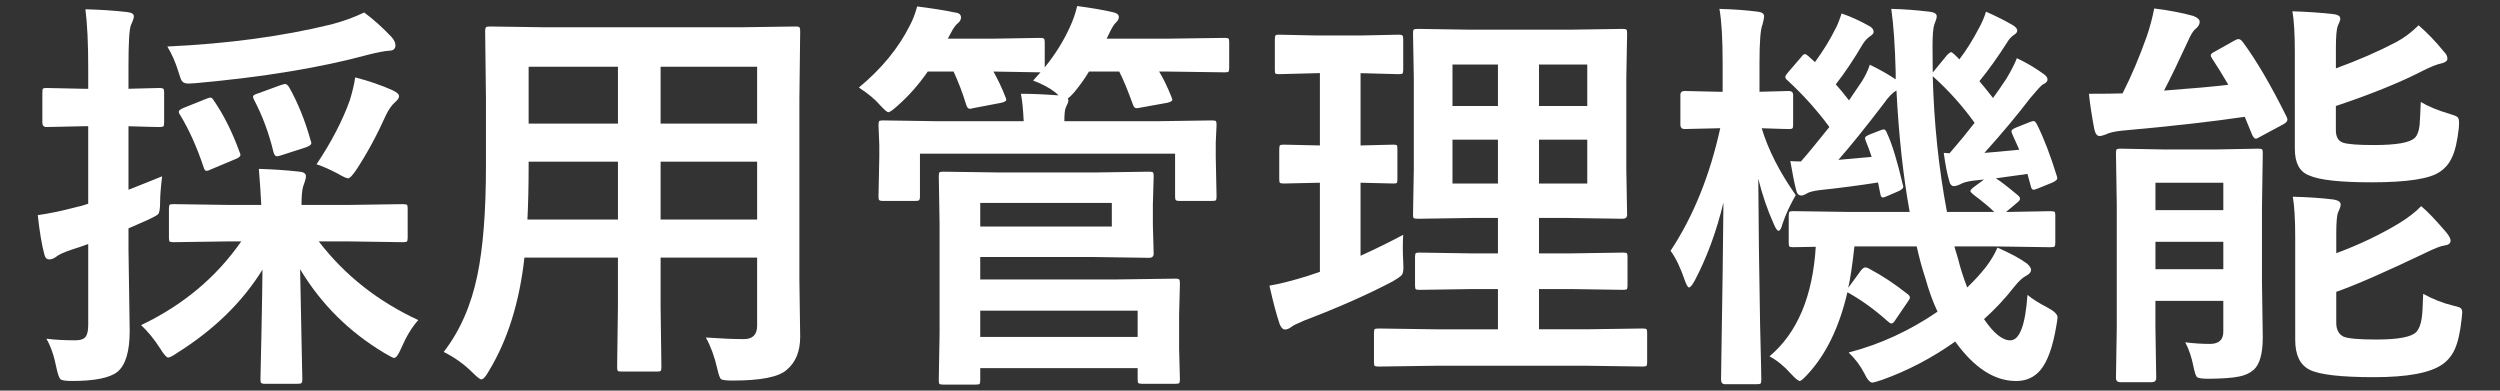
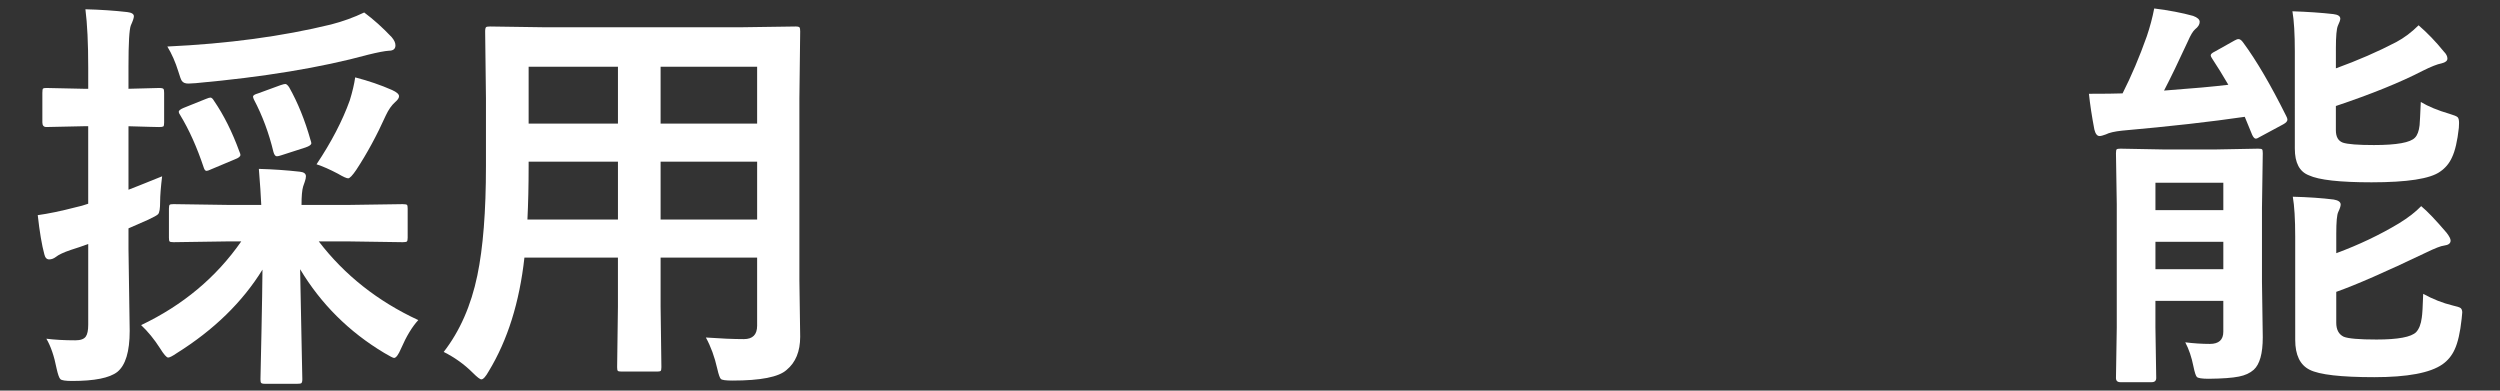
<svg xmlns="http://www.w3.org/2000/svg" version="1.1" id="レイヤー_1" x="0px" y="0px" viewBox="0 0 256 40" style="enable-background:new 0 0 256 40;" xml:space="preserve">
  <rect x="0" y="0" width="256" height="40" fill="#333333" stroke="none" />
  <g>
    <path style="fill:#FFFFFF;" d="M4.748,34.684c0.848,0.109,1.839,0.164,2.974,0.164c0.533,0,0.889-0.13,1.066-0.39   c0.164-0.232,0.246-0.636,0.246-1.21v-8.264c-0.547,0.205-1.148,0.41-1.805,0.615c-0.725,0.246-1.23,0.485-1.518,0.718   c-0.219,0.164-0.444,0.246-0.677,0.246c-0.246,0-0.41-0.171-0.492-0.513c-0.26-0.957-0.485-2.296-0.677-4.019   c1.094-0.15,2.379-0.417,3.855-0.8c0.451-0.096,0.889-0.219,1.312-0.369v-7.937h-0.47l-3.814,0.082c-0.273,0-0.41-0.157-0.41-0.472   V9.522c0-0.246,0.021-0.396,0.062-0.451C4.454,9.03,4.57,9.009,4.748,9.009l3.814,0.082h0.472V6.917   c0-2.475-0.096-4.464-0.287-5.968c1.545,0.041,2.974,0.137,4.286,0.287c0.451,0.055,0.677,0.198,0.677,0.431   c0,0.164-0.103,0.472-0.308,0.923c-0.164,0.396-0.246,1.812-0.246,4.245v2.256l3.138-0.082c0.246,0,0.396,0.034,0.451,0.103   c0.041,0.055,0.062,0.191,0.062,0.41v3.015c0,0.232-0.027,0.369-0.082,0.41c-0.068,0.041-0.212,0.062-0.431,0.062l-0.943-0.021   c-0.643-0.027-1.374-0.048-2.194-0.062v6.501c0.301-0.109,1.449-0.567,3.445-1.374c-0.137,1.121-0.205,1.989-0.205,2.604   c0,0.697-0.068,1.121-0.205,1.271c-0.096,0.109-0.438,0.301-1.025,0.574l-2.01,0.882v2.132l0.123,8.367   c0,2.119-0.424,3.521-1.271,4.204c-0.793,0.615-2.331,0.923-4.614,0.923c-0.684,0-1.087-0.062-1.21-0.185   c-0.123-0.109-0.253-0.472-0.39-1.087C5.548,36.469,5.199,35.45,4.748,34.684z M23.431,24.718l-5.66,0.082   c-0.232,0-0.369-0.027-0.41-0.082s-0.062-0.178-0.062-0.369v-2.994c0-0.219,0.027-0.349,0.082-0.39s0.185-0.062,0.39-0.062   l5.66,0.082h3.322c-0.041-0.943-0.123-2.174-0.246-3.691c1.463,0.041,2.857,0.137,4.184,0.287c0.424,0.041,0.636,0.198,0.636,0.472   c0,0.15-0.041,0.342-0.123,0.574c-0.096,0.26-0.15,0.417-0.164,0.472c-0.109,0.369-0.164,0.998-0.164,1.887h4.696l5.66-0.082   c0.246,0,0.396,0.027,0.451,0.082c0.041,0.055,0.062,0.178,0.062,0.369v2.994c0,0.205-0.027,0.332-0.082,0.379   S41.465,24.8,41.233,24.8l-5.66-0.082H32.64c2.639,3.445,6.036,6.131,10.192,8.059c-0.629,0.684-1.217,1.654-1.764,2.912   c-0.273,0.643-0.513,0.964-0.718,0.964c-0.096,0-0.431-0.171-1.005-0.513c-3.609-2.16-6.48-5.018-8.613-8.572   c0.027,1.682,0.075,4.102,0.144,7.26c0.055,2.393,0.082,3.726,0.082,3.999c0,0.219-0.034,0.355-0.103,0.41   c-0.055,0.041-0.191,0.062-0.41,0.062h-3.322c-0.219,0-0.349-0.034-0.39-0.103c-0.041-0.041-0.062-0.164-0.062-0.369   c0-0.219,0.034-1.825,0.103-4.819c0.055-2.68,0.089-4.812,0.103-6.398c-2.051,3.322-4.977,6.173-8.777,8.552   c-0.438,0.301-0.731,0.451-0.882,0.451c-0.164,0-0.444-0.321-0.841-0.964c-0.588-0.916-1.23-1.702-1.928-2.358   c4.279-2.037,7.697-4.895,10.254-8.572h-1.271C23.432,24.719,23.432,24.718,23.431,24.718z M37.294,1.278   c0.957,0.711,1.894,1.552,2.81,2.522c0.26,0.301,0.39,0.581,0.39,0.841c0,0.369-0.226,0.554-0.677,0.554   c-0.424,0.027-1.135,0.164-2.133,0.41c-4.799,1.312-10.685,2.283-17.657,2.912c-0.342,0.027-0.588,0.041-0.738,0.041   c-0.328,0-0.554-0.096-0.677-0.287c-0.082-0.123-0.198-0.438-0.349-0.943c-0.301-0.971-0.677-1.825-1.128-2.563   C23.315,4.478,28.9,3.726,33.89,2.509C35.106,2.194,36.242,1.783,37.294,1.278z M21.913,10.322   c0.998,1.449,1.866,3.186,2.604,5.209c0.068,0.15,0.103,0.26,0.103,0.328c0,0.164-0.185,0.314-0.554,0.451l-2.44,1.025   c-0.232,0.109-0.39,0.164-0.472,0.164c-0.123,0-0.219-0.109-0.287-0.328c-0.697-2.092-1.504-3.89-2.42-5.394   c-0.096-0.137-0.144-0.246-0.144-0.328c0-0.123,0.157-0.253,0.472-0.39l2.297-0.923c0.232-0.096,0.39-0.144,0.472-0.144   C21.667,9.993,21.79,10.103,21.913,10.322z M29.604,8.927c0.889,1.572,1.62,3.377,2.194,5.414c0.055,0.15,0.082,0.26,0.082,0.328   c0,0.15-0.198,0.294-0.595,0.431l-2.481,0.8c-0.205,0.068-0.355,0.103-0.451,0.103c-0.15,0-0.267-0.144-0.349-0.431   c-0.465-1.941-1.135-3.739-2.01-5.394c-0.055-0.123-0.082-0.219-0.082-0.287c0-0.123,0.171-0.232,0.513-0.328l2.297-0.841   c0.246-0.082,0.41-0.123,0.492-0.123C29.323,8.599,29.453,8.708,29.604,8.927z M32.413,16.823c1.518-2.27,2.652-4.45,3.404-6.542   c0.273-0.889,0.458-1.675,0.554-2.358c1.367,0.355,2.625,0.786,3.773,1.292c0.479,0.219,0.718,0.431,0.718,0.636   c0,0.178-0.13,0.376-0.39,0.595c-0.369,0.328-0.69,0.786-0.964,1.374c-0.916,2.037-1.921,3.89-3.015,5.558   c-0.396,0.588-0.677,0.882-0.841,0.882s-0.513-0.157-1.046-0.472C33.773,17.349,33.042,17.028,32.413,16.823z" />
    <path style="fill:#FFFFFF;" d="M72.28,34.561c1.531,0.109,2.83,0.164,3.896,0.164c0.902,0,1.354-0.458,1.354-1.374v-6.973h-9.885   v5.004l0.082,6.214c0,0.219-0.027,0.349-0.082,0.39s-0.178,0.062-0.369,0.062h-3.63c-0.219,0-0.349-0.027-0.39-0.082   s-0.062-0.178-0.062-0.369l0.082-6.214v-5.004h-9.576c-0.506,4.58-1.723,8.456-3.65,11.628c-0.314,0.561-0.567,0.841-0.759,0.841   c-0.137,0-0.431-0.226-0.882-0.677c-0.861-0.861-1.853-1.572-2.974-2.133c1.654-2.133,2.803-4.744,3.445-7.834   c0.588-2.816,0.882-6.555,0.882-11.217v-6.891l-0.082-6.87c0-0.246,0.034-0.396,0.103-0.451c0.055-0.041,0.191-0.062,0.41-0.062   l5.742,0.082h19.749l5.783-0.082c0.232,0,0.369,0.034,0.41,0.103c0.041,0.055,0.062,0.191,0.062,0.41l-0.082,6.87v18.6l0.082,5.783   c0,1.504-0.465,2.639-1.395,3.404c-0.807,0.725-2.652,1.087-5.537,1.087c-0.684,0-1.08-0.055-1.189-0.164   c-0.109-0.096-0.232-0.444-0.369-1.046C73.176,36.544,72.786,35.477,72.28,34.561z M54.008,22.483h9.27v-5.927h-9.146v0.472   C54.132,19.024,54.09,20.842,54.008,22.483z M54.132,12.659h9.146V6.835h-9.146V12.659z M77.53,6.835h-9.885v5.824h9.885V6.835z    M67.646,22.483h9.885v-5.927h-9.885V22.483z" />
-     <path style="fill:#FFFFFF;" d="M118.443,12.413l5.66-0.082c0.232,0,0.369,0.027,0.41,0.082c0.041,0.055,0.062,0.185,0.062,0.39   l-0.082,1.805v1.456l0.082,4.04c0,0.219-0.024,0.352-0.072,0.4s-0.181,0.072-0.4,0.072h-3.302c-0.232,0-0.369-0.034-0.41-0.103   c-0.041-0.041-0.062-0.164-0.062-0.369v-4.368H94.203v4.368c0,0.219-0.034,0.355-0.103,0.41c-0.055,0.041-0.191,0.062-0.41,0.062   h-3.26c-0.232,0-0.369-0.034-0.41-0.103c-0.041-0.041-0.062-0.164-0.062-0.369l0.082-4.04v-1.21l-0.082-2.051   c0-0.232,0.027-0.369,0.082-0.41c0.055-0.041,0.185-0.062,0.39-0.062l5.66,0.082h8.736c-0.055-1.203-0.15-2.14-0.287-2.81   c1.121,0,2.406,0.055,3.855,0.164l-0.328-0.308c-0.629-0.479-1.388-0.882-2.276-1.21l0.759-0.841l-4.819-0.082   c0.479,0.861,0.882,1.716,1.21,2.563c0.068,0.164,0.103,0.273,0.103,0.328c0,0.123-0.171,0.226-0.513,0.308l-2.789,0.533   c-0.219,0.055-0.362,0.082-0.431,0.082c-0.164,0-0.287-0.137-0.369-0.41c-0.355-1.162-0.786-2.297-1.292-3.404h-2.646   c-0.93,1.34-1.955,2.502-3.076,3.486c-0.492,0.451-0.813,0.677-0.964,0.677c-0.123,0-0.417-0.253-0.882-0.759   c-0.492-0.574-1.203-1.162-2.133-1.764c2.311-1.914,4.047-4.026,5.209-6.337c0.314-0.588,0.567-1.244,0.759-1.969   c1.613,0.205,2.898,0.41,3.855,0.615c0.424,0.041,0.636,0.212,0.636,0.513c0,0.219-0.109,0.417-0.328,0.595   c-0.219,0.164-0.458,0.499-0.718,1.005l-0.308,0.574h4.491l4.922-0.082c0.246,0,0.39,0.027,0.431,0.082   c0.055,0.055,0.082,0.178,0.082,0.369v2.563c1.08-1.326,1.948-2.721,2.604-4.184c0.314-0.684,0.554-1.381,0.718-2.092   c1.449,0.191,2.646,0.396,3.589,0.615c0.451,0.082,0.677,0.253,0.677,0.513c0,0.205-0.109,0.403-0.328,0.595   c-0.178,0.15-0.444,0.608-0.8,1.374l-0.123,0.246h6.091l6.009-0.082c0.219,0,0.349,0.027,0.39,0.082s0.062,0.178,0.062,0.369v2.625   c0,0.219-0.027,0.349-0.082,0.39s-0.178,0.062-0.369,0.062l-6.009-0.082h-0.718c0.396,0.629,0.813,1.483,1.251,2.563   c0.068,0.164,0.103,0.273,0.103,0.328c0,0.123-0.171,0.226-0.513,0.308l-2.728,0.492c-0.191,0.041-0.335,0.062-0.431,0.062   c-0.164,0-0.287-0.13-0.369-0.39c-0.506-1.408-0.971-2.529-1.395-3.363h-3.097c-0.424,0.711-0.93,1.422-1.518,2.133   c-0.287,0.328-0.499,0.526-0.636,0.595c0.027,0.055,0.041,0.144,0.041,0.267c0,0.109-0.082,0.328-0.246,0.656   c-0.109,0.205-0.164,0.684-0.164,1.436h9.455L118.443,12.413L118.443,12.413z M112.004,17.663l5.66-0.082   c0.232,0,0.369,0.027,0.41,0.082s0.062,0.185,0.062,0.39l-0.082,2.892v2.092l0.082,2.932c0,0.287-0.157,0.431-0.472,0.431   l-5.66-0.082h-11.628v2.297h13.945l6.05-0.082c0.219,0,0.349,0.034,0.39,0.103c0.041,0.055,0.062,0.191,0.062,0.41l-0.082,3.179   v3.486l0.082,3.117c0,0.219-0.027,0.355-0.082,0.41c-0.055,0.041-0.178,0.062-0.369,0.062h-3.404c-0.219,0-0.355-0.027-0.41-0.082   c-0.041-0.055-0.062-0.185-0.062-0.39V37.7h-16.119v1.21c0,0.232-0.027,0.369-0.082,0.41s-0.185,0.062-0.39,0.062h-3.322   c-0.219,0-0.349-0.027-0.39-0.082s-0.062-0.185-0.062-0.39l0.082-4.84V22.954l-0.082-4.901c0-0.232,0.027-0.369,0.082-0.41   s0.178-0.062,0.369-0.062l5.968,0.082C102.55,17.663,112.004,17.663,112.004,17.663z M113.85,23.2v-2.42h-13.474v2.42H113.85z    M116.495,31.813h-16.119V34.5h16.119C116.495,34.5,116.495,31.813,116.495,31.813z" />
-     <path style="fill:#FFFFFF;" d="M143.689,24.041c-0.027,0.396-0.041,0.827-0.041,1.292c0,0.451,0.014,0.929,0.041,1.435   c0.014,0.273,0.021,0.472,0.021,0.595c0,0.383-0.052,0.643-0.153,0.779c-0.104,0.137-0.407,0.355-0.913,0.656   c-2.57,1.354-5.599,2.693-9.085,4.02c-0.766,0.328-1.196,0.54-1.292,0.636c-0.246,0.191-0.472,0.287-0.677,0.287   c-0.219,0-0.403-0.185-0.554-0.554c-0.314-0.93-0.663-2.242-1.046-3.938c1.053-0.178,2.372-0.513,3.958-1.005l1.21-0.41v-9.125   l-3.691,0.082c-0.219,0-0.355-0.027-0.41-0.082c-0.041-0.055-0.062-0.178-0.062-0.369v-3.035c0-0.232,0.027-0.376,0.082-0.431   c0.055-0.041,0.185-0.062,0.39-0.062l3.691,0.082V7.491h-0.246l-3.958,0.103c-0.191,0-0.314-0.027-0.369-0.082   c-0.027-0.055-0.041-0.185-0.041-0.39V4.046c0-0.232,0.027-0.376,0.082-0.431c0.041-0.041,0.15-0.062,0.328-0.062l3.958,0.082   h4.368l3.938-0.082c0.232,0,0.369,0.034,0.41,0.103c0.041,0.055,0.062,0.185,0.062,0.39v3.076c0,0.219-0.027,0.355-0.082,0.41   c-0.055,0.041-0.185,0.062-0.39,0.062l-3.897-0.103v7.403l3.363-0.082c0.205,0,0.328,0.027,0.369,0.082   c0.027,0.055,0.041,0.191,0.041,0.41v3.035c0,0.219-0.021,0.349-0.062,0.39s-0.157,0.062-0.349,0.062l-3.363-0.082v7.485   C141.099,25.374,142.555,24.657,143.689,24.041z M147.012,37.453l-5.845,0.082c-0.219,0-0.355-0.027-0.41-0.082   c-0.041-0.055-0.062-0.178-0.062-0.369V34.09c0-0.205,0.023-0.331,0.072-0.379c0.047-0.048,0.181-0.072,0.399-0.072l5.845,0.082   h6.378v-4.122h-2.604l-5.414,0.082c-0.232,0-0.369-0.027-0.41-0.082s-0.062-0.178-0.062-0.369v-2.912   c0-0.219,0.027-0.349,0.082-0.39s0.185-0.062,0.39-0.062l5.414,0.082h2.604v-3.629h-2.728l-5.455,0.082   c-0.246,0-0.396-0.027-0.451-0.082c-0.041-0.041-0.062-0.15-0.062-0.328l0.082-4.676V8.004l-0.082-4.573   c0-0.232,0.027-0.369,0.082-0.41c0.068-0.041,0.212-0.062,0.431-0.062l5.455,0.082h9.987l5.496-0.082   c0.219,0,0.355,0.027,0.41,0.082c0.041,0.055,0.062,0.185,0.062,0.39l-0.082,4.573v9.311l0.082,4.676   c0,0.273-0.157,0.41-0.472,0.41l-5.496-0.082h-3.056v3.629h3.179l5.435-0.082c0.219,0,0.349,0.027,0.39,0.082   s0.062,0.178,0.062,0.369v2.912c0,0.205-0.024,0.332-0.072,0.38s-0.174,0.071-0.379,0.071l-5.435-0.082h-3.179v4.122h4.819   l5.804-0.082c0.219,0,0.349,0.027,0.39,0.082s0.062,0.178,0.062,0.369v2.994c0,0.205-0.024,0.332-0.072,0.38   s-0.174,0.071-0.379,0.071l-5.804-0.082h-15.401V37.453z M148.734,10.855h4.655V6.61h-4.655V10.855z M148.734,18.791h4.655V14.3   h-4.655V18.791z M162.536,6.61h-4.942v4.245h4.942V6.61z M162.536,18.791V14.3h-4.942v4.491H162.536z" />
-     <path style="fill:#FFFFFF;" d="M171.066,25.681c2.324-3.513,4.02-7.697,5.086-12.55h-0.082l-3.568,0.082   c-0.287,0-0.431-0.15-0.431-0.451V9.727c0-0.273,0.144-0.41,0.431-0.41l3.609,0.082h0.287V6.446c0-2.475-0.109-4.32-0.328-5.537   c1.449,0.041,2.762,0.137,3.938,0.287c0.424,0.055,0.636,0.212,0.636,0.472c0,0.164-0.055,0.444-0.164,0.841   c-0.205,0.465-0.308,1.764-0.308,3.896v2.994l2.994-0.082c0.301,0,0.451,0.137,0.451,0.41v3.035c0,0.219-0.027,0.349-0.082,0.39   s-0.178,0.062-0.369,0.062c-0.027,0-0.314-0.007-0.861-0.021c-0.574-0.027-1.21-0.048-1.907-0.062   c0.656,2.188,1.818,4.471,3.486,6.85c-0.574,0.984-1.025,1.962-1.354,2.933c-0.123,0.479-0.26,0.718-0.41,0.718   c-0.137,0-0.308-0.253-0.513-0.759c-0.629-1.395-1.148-2.919-1.559-4.573c0.027,4.771,0.089,9.741,0.185,14.909   c0.027,1.176,0.062,2.618,0.103,4.327c0.014,0.807,0.021,1.251,0.021,1.333c0,0.232-0.027,0.369-0.082,0.41   s-0.185,0.062-0.39,0.062h-3.24c-0.273,0-0.41-0.157-0.41-0.472c0-0.096,0.014-1.039,0.041-2.83   c0.096-5.578,0.164-10.677,0.205-15.298c-0.711,2.953-1.688,5.612-2.933,7.977c-0.26,0.479-0.458,0.718-0.595,0.718   c-0.109,0-0.246-0.226-0.41-0.677C172.092,27.431,171.601,26.406,171.066,25.681z M189.299,36.099   c3.213-0.834,6.248-2.229,9.105-4.184c-0.479-1.012-0.896-2.16-1.251-3.445c-0.328-0.984-0.622-2.064-0.882-3.24h-6.378   c-0.219,1.968-0.431,3.383-0.636,4.245l1.292-1.764c0.164-0.219,0.321-0.328,0.472-0.328c0.096,0,0.219,0.041,0.369,0.123   c1.381,0.738,2.693,1.606,3.938,2.604c0.164,0.109,0.246,0.226,0.246,0.349c0,0.096-0.062,0.226-0.185,0.39l-1.271,1.866   c-0.15,0.273-0.301,0.41-0.451,0.41c-0.082,0-0.212-0.082-0.39-0.246c-1.326-1.189-2.693-2.174-4.102-2.953   c-0.82,3.541-2.167,6.33-4.04,8.367c-0.438,0.479-0.718,0.718-0.841,0.718c-0.15,0-0.458-0.253-0.923-0.759   c-0.684-0.766-1.408-1.354-2.174-1.764c2.844-2.393,4.423-6.132,4.737-11.217l-2.317,0.041c-0.219,0-0.349-0.027-0.39-0.082   s-0.062-0.178-0.062-0.369v-2.789c0-0.219,0.027-0.349,0.082-0.39s0.178-0.062,0.369-0.062l5.763,0.082h6.173   c-0.67-3.691-1.121-7.834-1.354-12.428c-0.383,0.191-0.827,0.649-1.333,1.374c-1.818,2.379-3.356,4.286-4.614,5.722l3.404-0.308   c-0.15-0.479-0.349-1.019-0.595-1.62c-0.055-0.15-0.082-0.26-0.082-0.328c0-0.096,0.164-0.212,0.492-0.349l1.107-0.431   c0.15-0.055,0.26-0.082,0.328-0.082c0.123,0,0.232,0.13,0.328,0.39c0.506,1.08,1.039,2.816,1.6,5.209   c0.041,0.123,0.062,0.219,0.062,0.287c0,0.137-0.157,0.28-0.472,0.431l-1.23,0.533c-0.191,0.082-0.328,0.123-0.41,0.123   c-0.123,0-0.205-0.137-0.246-0.41l-0.226-1.128c-2.023,0.314-4.013,0.574-5.968,0.779c-0.656,0.082-1.101,0.198-1.333,0.349   c-0.232,0.137-0.417,0.205-0.554,0.205c-0.273,0-0.451-0.185-0.533-0.554c-0.178-0.711-0.376-1.702-0.595-2.974   c0.273,0.027,0.636,0.041,1.087,0.041c0.643-0.725,1.613-1.9,2.912-3.527c-1.244-1.695-2.666-3.281-4.266-4.758   c-0.164-0.123-0.246-0.246-0.246-0.369c0-0.096,0.089-0.246,0.267-0.451l1.374-1.6c0.137-0.191,0.26-0.287,0.369-0.287   c0.082,0,0.198,0.068,0.349,0.205l0.677,0.615c0.875-1.203,1.572-2.338,2.092-3.404c0.178-0.301,0.39-0.827,0.636-1.579   c0.984,0.342,1.955,0.786,2.912,1.333c0.246,0.15,0.369,0.335,0.369,0.554c0,0.15-0.123,0.301-0.369,0.451   c-0.26,0.178-0.499,0.431-0.718,0.759c-0.957,1.627-1.887,3.015-2.789,4.163c0.342,0.369,0.793,0.916,1.354,1.641l1.333-1.969   c0.355-0.574,0.622-1.135,0.8-1.682c1.012,0.492,1.894,0.991,2.646,1.497V7.368c-0.068-2.693-0.219-4.847-0.451-6.46   c1.217,0.027,2.516,0.123,3.896,0.287c0.506,0.055,0.759,0.212,0.759,0.472c0,0.164-0.082,0.444-0.246,0.841   c-0.123,0.328-0.185,1.087-0.185,2.276c0,0.492,0.007,1.312,0.021,2.461V7.43l1.497-1.825c0.191-0.178,0.321-0.267,0.39-0.267   c0.041,0,0.15,0.075,0.328,0.226l0.513,0.513c0.725-0.943,1.408-2.037,2.051-3.281c0.273-0.492,0.499-1.025,0.677-1.6   c1.053,0.465,1.976,0.93,2.769,1.395c0.287,0.178,0.431,0.362,0.431,0.554c0,0.15-0.123,0.301-0.369,0.451   c-0.246,0.164-0.472,0.417-0.677,0.759c-0.93,1.463-1.873,2.782-2.83,3.958c0.396,0.465,0.861,1.039,1.395,1.723   c0.41-0.561,0.868-1.224,1.374-1.989c0.52-0.875,0.875-1.572,1.066-2.092c0.984,0.465,1.907,1.012,2.769,1.641   c0.246,0.178,0.369,0.355,0.369,0.533c0,0.219-0.157,0.39-0.472,0.513c-0.137,0.068-0.567,0.533-1.292,1.395   c-1.312,1.723-2.878,3.596-4.696,5.619c0.752-0.055,1.941-0.164,3.568-0.328l-0.718-1.6c-0.055-0.15-0.082-0.253-0.082-0.308   c0-0.109,0.164-0.232,0.492-0.369l1.395-0.554c0.178-0.068,0.308-0.103,0.39-0.103c0.109,0,0.232,0.137,0.369,0.41   c0.684,1.381,1.354,3.131,2.01,5.25c0.027,0.096,0.041,0.171,0.041,0.226c0,0.109-0.164,0.246-0.492,0.41l-1.518,0.615   c-0.205,0.082-0.349,0.123-0.431,0.123c-0.137,0-0.232-0.137-0.287-0.41l-0.328-1.21l-3.24,0.451   c0.396,0.232,1.128,0.793,2.194,1.682c0.191,0.15,0.287,0.287,0.287,0.41c0,0.109-0.096,0.239-0.287,0.39l-1.148,0.964l4.532-0.082   c0.246,0,0.396,0.027,0.451,0.082c0.041,0.055,0.062,0.178,0.062,0.369v2.789c0,0.205-0.027,0.332-0.082,0.379   s-0.198,0.072-0.431,0.072l-5.701-0.082h-4.122l0.39,1.312c0.205,0.848,0.513,1.812,0.923,2.892   c0.766-0.738,1.408-1.442,1.928-2.112c0.492-0.643,0.882-1.299,1.169-1.968c1.326,0.574,2.338,1.121,3.035,1.64   c0.273,0.246,0.41,0.458,0.41,0.636c0,0.219-0.15,0.41-0.451,0.574c-0.383,0.191-0.793,0.561-1.23,1.107   c-0.957,1.23-2.003,2.352-3.138,3.363c0.984,1.449,1.88,2.174,2.687,2.174c0.957,0,1.545-1.552,1.764-4.655   c0.533,0.438,1.189,0.854,1.969,1.251c0.738,0.383,1.107,0.731,1.107,1.046c0,0.137-0.041,0.431-0.123,0.882   c-0.355,2.133-0.896,3.637-1.62,4.512c-0.629,0.752-1.463,1.128-2.502,1.128c-2.215,0-4.293-1.347-6.234-4.04   c-2.352,1.668-4.84,2.974-7.465,3.917c-0.588,0.191-0.923,0.287-1.005,0.287c-0.26,0-0.54-0.321-0.841-0.964   C190.475,37.405,189.941,36.701,189.299,36.099z M199.04,15.654l0.595,0.041c0.971-1.121,1.825-2.16,2.563-3.117   c-1.23-1.723-2.659-3.315-4.286-4.778c0.123,4.785,0.608,9.42,1.456,13.904h4.84c-0.41-0.424-1.114-1.012-2.112-1.764   c-0.219-0.178-0.328-0.301-0.328-0.369c0-0.109,0.144-0.267,0.431-0.472l0.964-0.718l-1.148,0.123   c-0.588,0.082-1.005,0.198-1.251,0.349c-0.287,0.137-0.513,0.205-0.677,0.205c-0.246,0-0.41-0.185-0.492-0.554   C199.389,17.821,199.204,16.87,199.04,15.654z" />
    <path style="fill:#FFFFFF;" d="M229.699,4.354c1.354,1.832,2.823,4.341,4.409,7.526c0.082,0.15,0.123,0.273,0.123,0.369   c0,0.164-0.137,0.321-0.41,0.472l-2.399,1.292c-0.191,0.123-0.335,0.185-0.431,0.185c-0.123,0-0.246-0.13-0.369-0.39l-0.759-1.846   c-3.445,0.506-7.629,0.978-12.551,1.415c-0.779,0.082-1.34,0.212-1.682,0.39c-0.287,0.109-0.499,0.164-0.636,0.164   c-0.246,0-0.424-0.226-0.533-0.677c-0.26-1.367-0.444-2.584-0.554-3.65c1.572,0,2.721-0.014,3.445-0.041   c0.902-1.777,1.729-3.726,2.481-5.845c0.328-0.971,0.581-1.921,0.759-2.851c1.518,0.191,2.844,0.444,3.979,0.759   c0.451,0.164,0.677,0.369,0.677,0.615c0,0.26-0.157,0.513-0.472,0.759c-0.219,0.191-0.465,0.602-0.738,1.23   c-0.957,2.078-1.771,3.76-2.44,5.045c2.953-0.219,5.147-0.417,6.583-0.595c-0.574-0.984-1.128-1.88-1.661-2.687   c-0.096-0.137-0.144-0.246-0.144-0.328c0-0.123,0.144-0.253,0.431-0.39l2.01-1.128c0.164-0.096,0.301-0.144,0.41-0.144   C229.378,4.005,229.535,4.121,229.699,4.354z M223.771,35.053c0.861,0.109,1.702,0.164,2.522,0.164   c0.916,0,1.374-0.417,1.374-1.251v-3.158h-6.952v2.728l0.082,5.168c0,0.287-0.157,0.431-0.472,0.431h-3.199   c-0.301,0-0.451-0.144-0.451-0.431l0.082-5.168V20.924l-0.082-5.229c0-0.232,0.027-0.369,0.082-0.41   c0.055-0.041,0.185-0.062,0.39-0.062l4.45,0.082h5.25l4.389-0.082c0.232,0,0.369,0.027,0.41,0.082   c0.041,0.055,0.062,0.185,0.062,0.39l-0.082,5.619v7.526l0.082,5.701c0,1.654-0.308,2.762-0.923,3.322   c-0.383,0.342-0.889,0.574-1.518,0.697c-0.67,0.137-1.702,0.212-3.097,0.226c-0.684,0-1.087-0.062-1.21-0.185   c-0.109-0.109-0.226-0.465-0.349-1.066C224.422,36.578,224.142,35.751,223.771,35.053z M227.669,18.709h-6.952v2.81h6.952V18.709z    M220.717,27.568h6.952v-2.809h-6.952V27.568z M247.663,2.59c0.902,0.779,1.764,1.675,2.584,2.687   c0.246,0.246,0.369,0.485,0.369,0.718s-0.198,0.396-0.595,0.492c-0.438,0.082-1.08,0.335-1.928,0.759   c-2.27,1.176-5.236,2.379-8.9,3.609v2.481c0,0.67,0.239,1.094,0.718,1.271c0.492,0.164,1.552,0.246,3.179,0.246   c2.338,0,3.739-0.253,4.204-0.759c0.246-0.246,0.403-0.67,0.472-1.271c0.027-0.301,0.068-1.094,0.123-2.379   c0.779,0.465,1.757,0.868,2.933,1.21c0.465,0.137,0.745,0.253,0.841,0.349c0.096,0.096,0.144,0.294,0.144,0.595   c0,0.109-0.007,0.273-0.021,0.492c-0.15,1.354-0.383,2.358-0.697,3.015c-0.273,0.615-0.684,1.107-1.23,1.477   c-1.012,0.725-3.35,1.087-7.014,1.087c-3.254,0-5.394-0.239-6.419-0.718c-0.957-0.369-1.436-1.278-1.436-2.728V5.277   c0-1.805-0.082-3.179-0.246-4.122c1.586,0.055,2.98,0.15,4.184,0.287c0.479,0.055,0.718,0.212,0.718,0.472   c0,0.137-0.082,0.376-0.246,0.718c-0.137,0.314-0.205,1.08-0.205,2.297V7c2.256-0.82,4.313-1.716,6.173-2.687   C246.188,3.875,246.952,3.301,247.663,2.59z M248.135,30.091c0.998,0.547,2.003,0.943,3.015,1.189   c0.438,0.096,0.711,0.185,0.82,0.267c0.109,0.096,0.164,0.246,0.164,0.451c0,0.096-0.021,0.314-0.062,0.656   c-0.15,1.395-0.39,2.44-0.718,3.138c-0.287,0.629-0.704,1.135-1.251,1.518c-1.258,0.875-3.582,1.312-6.973,1.312   c-3.418,0-5.626-0.253-6.624-0.759c-0.984-0.492-1.477-1.511-1.477-3.056V24.205c0-1.764-0.082-3.117-0.246-4.061   c1.586,0.041,2.98,0.137,4.184,0.287c0.479,0.082,0.718,0.253,0.718,0.513c0,0.164-0.082,0.417-0.246,0.759   c-0.137,0.273-0.205,1.012-0.205,2.215v2.009c2.324-0.861,4.464-1.879,6.419-3.055c0.957-0.588,1.716-1.176,2.276-1.764   c0.629,0.52,1.497,1.429,2.604,2.728c0.273,0.355,0.41,0.622,0.41,0.8c0,0.287-0.226,0.458-0.677,0.513   c-0.301,0.027-0.93,0.273-1.887,0.738c-4.088,1.955-7.137,3.288-9.146,3.999v3.158c0,0.711,0.253,1.189,0.759,1.436   c0.465,0.191,1.586,0.287,3.363,0.287c2.201,0,3.555-0.253,4.061-0.759c0.301-0.328,0.492-0.82,0.574-1.477   C248.047,32.189,248.094,31.376,248.135,30.091z" />
  </g>
</svg>